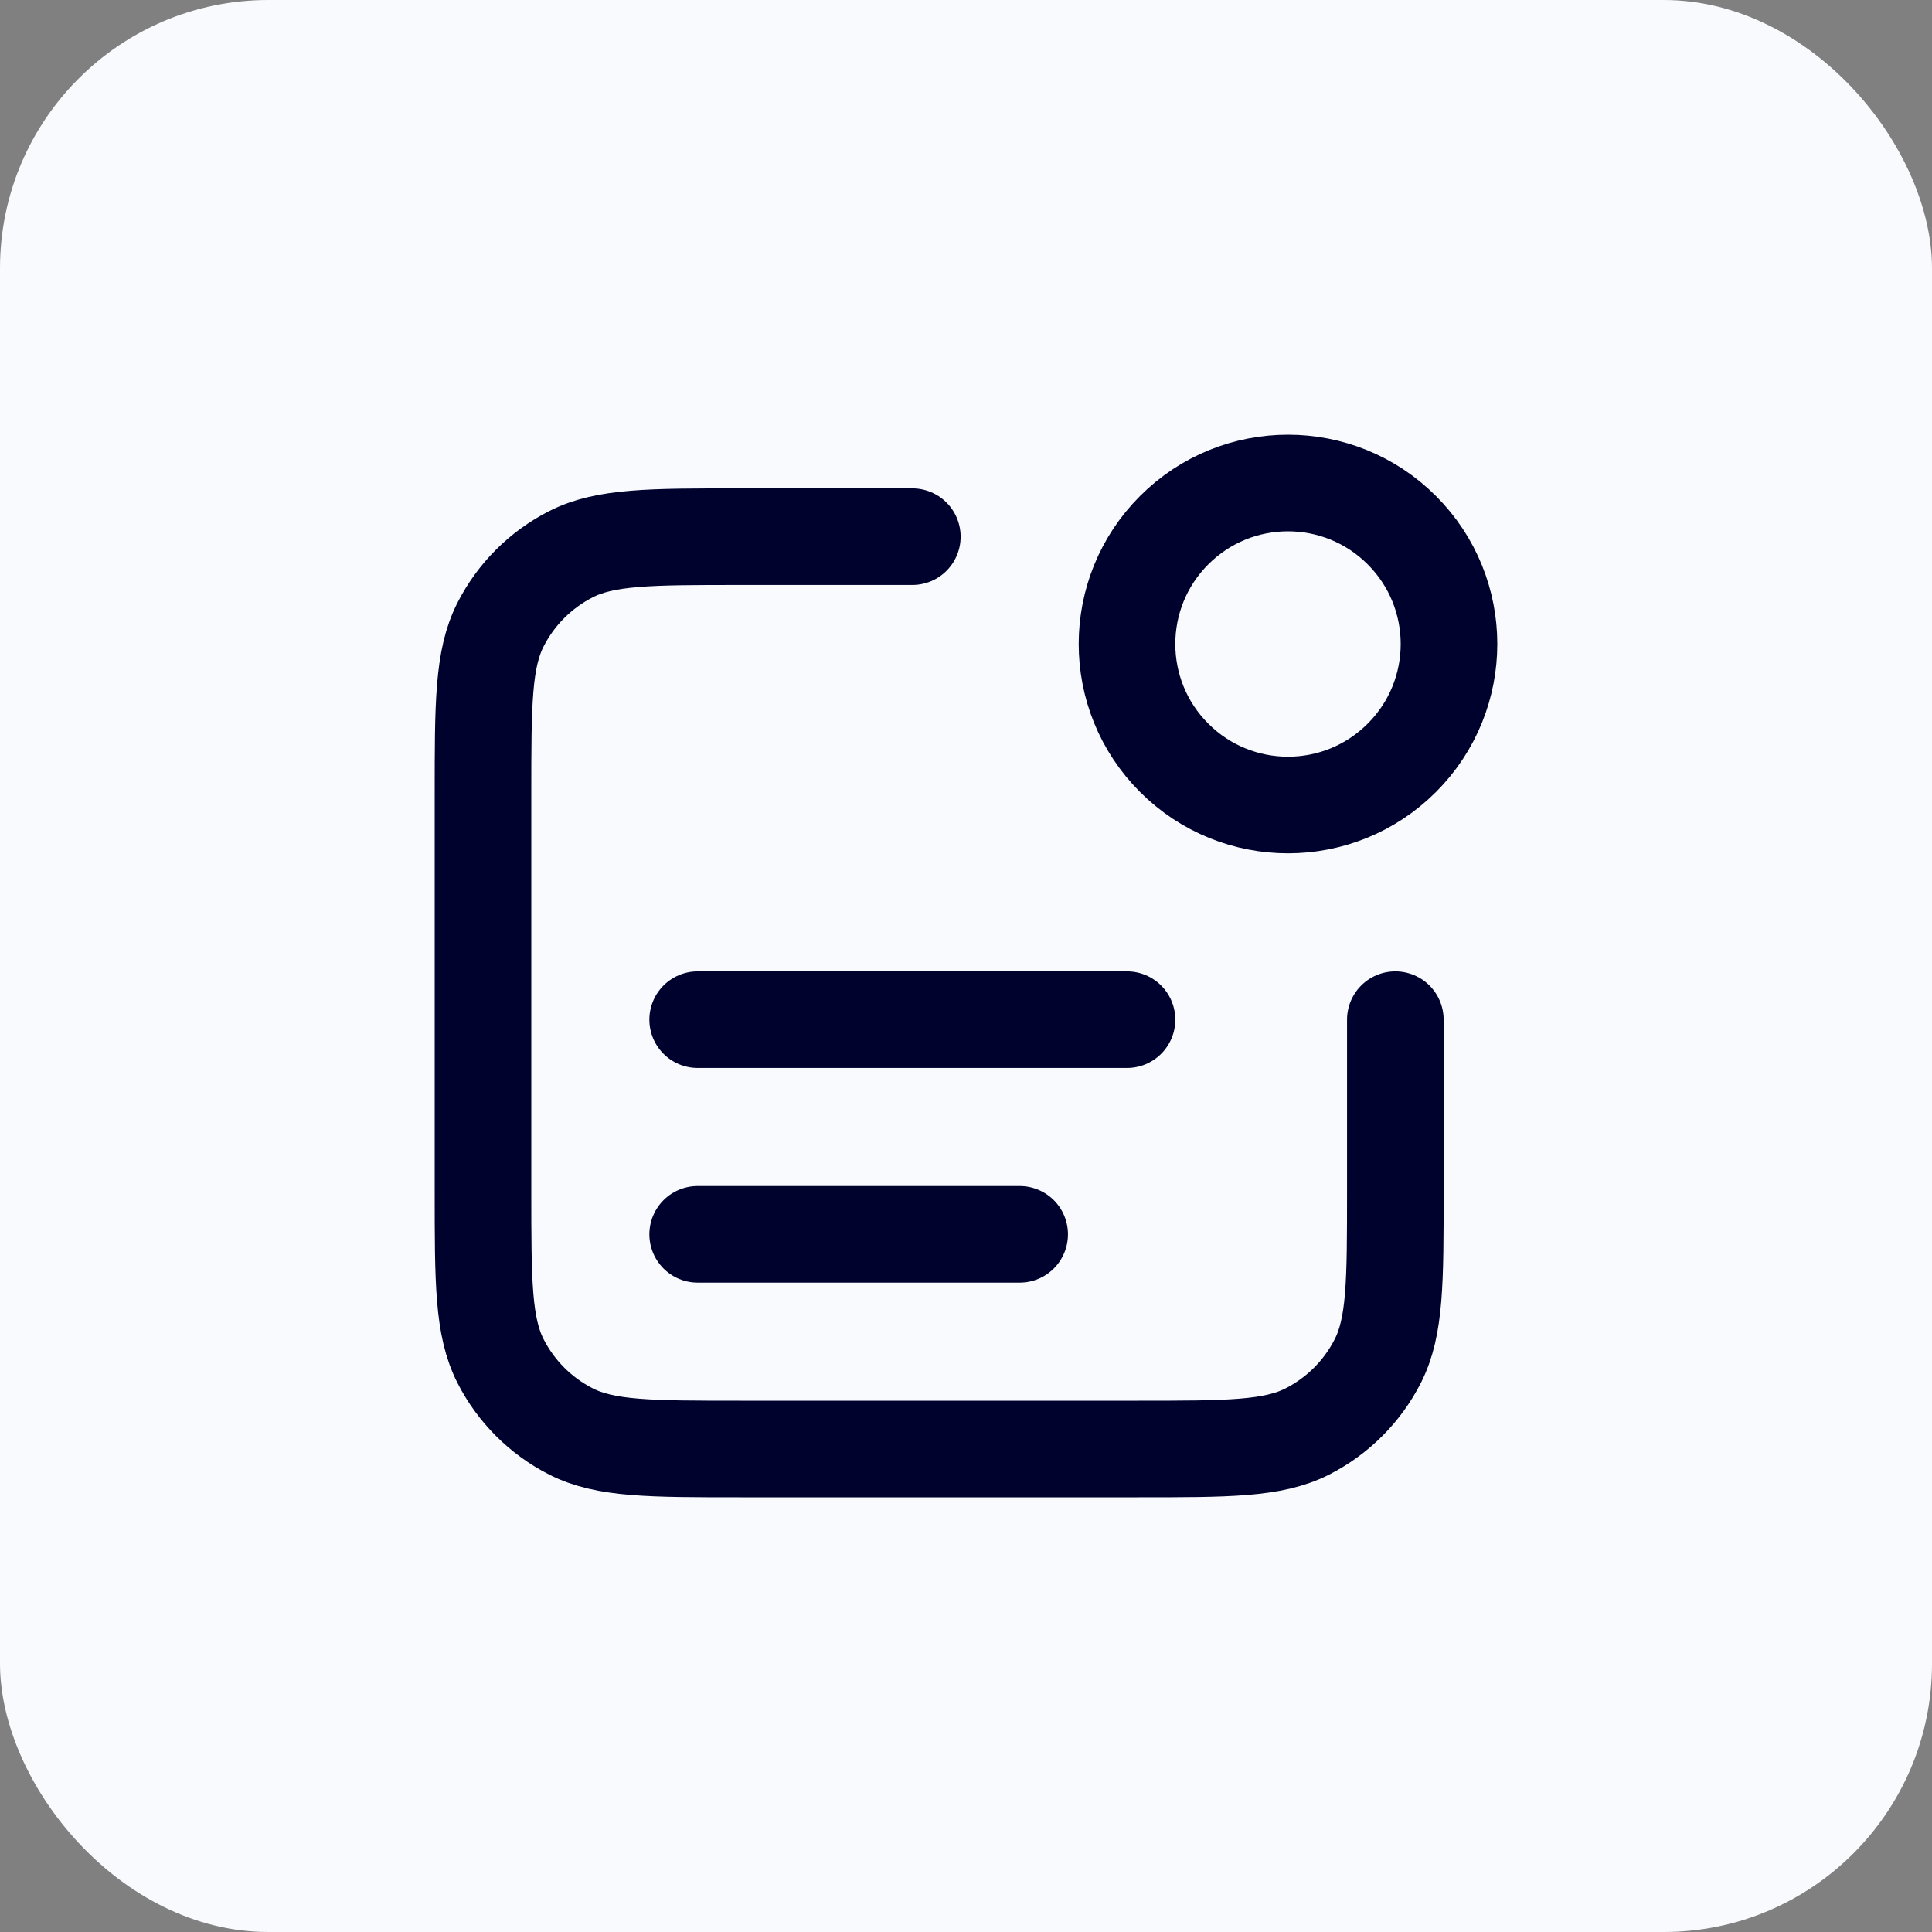
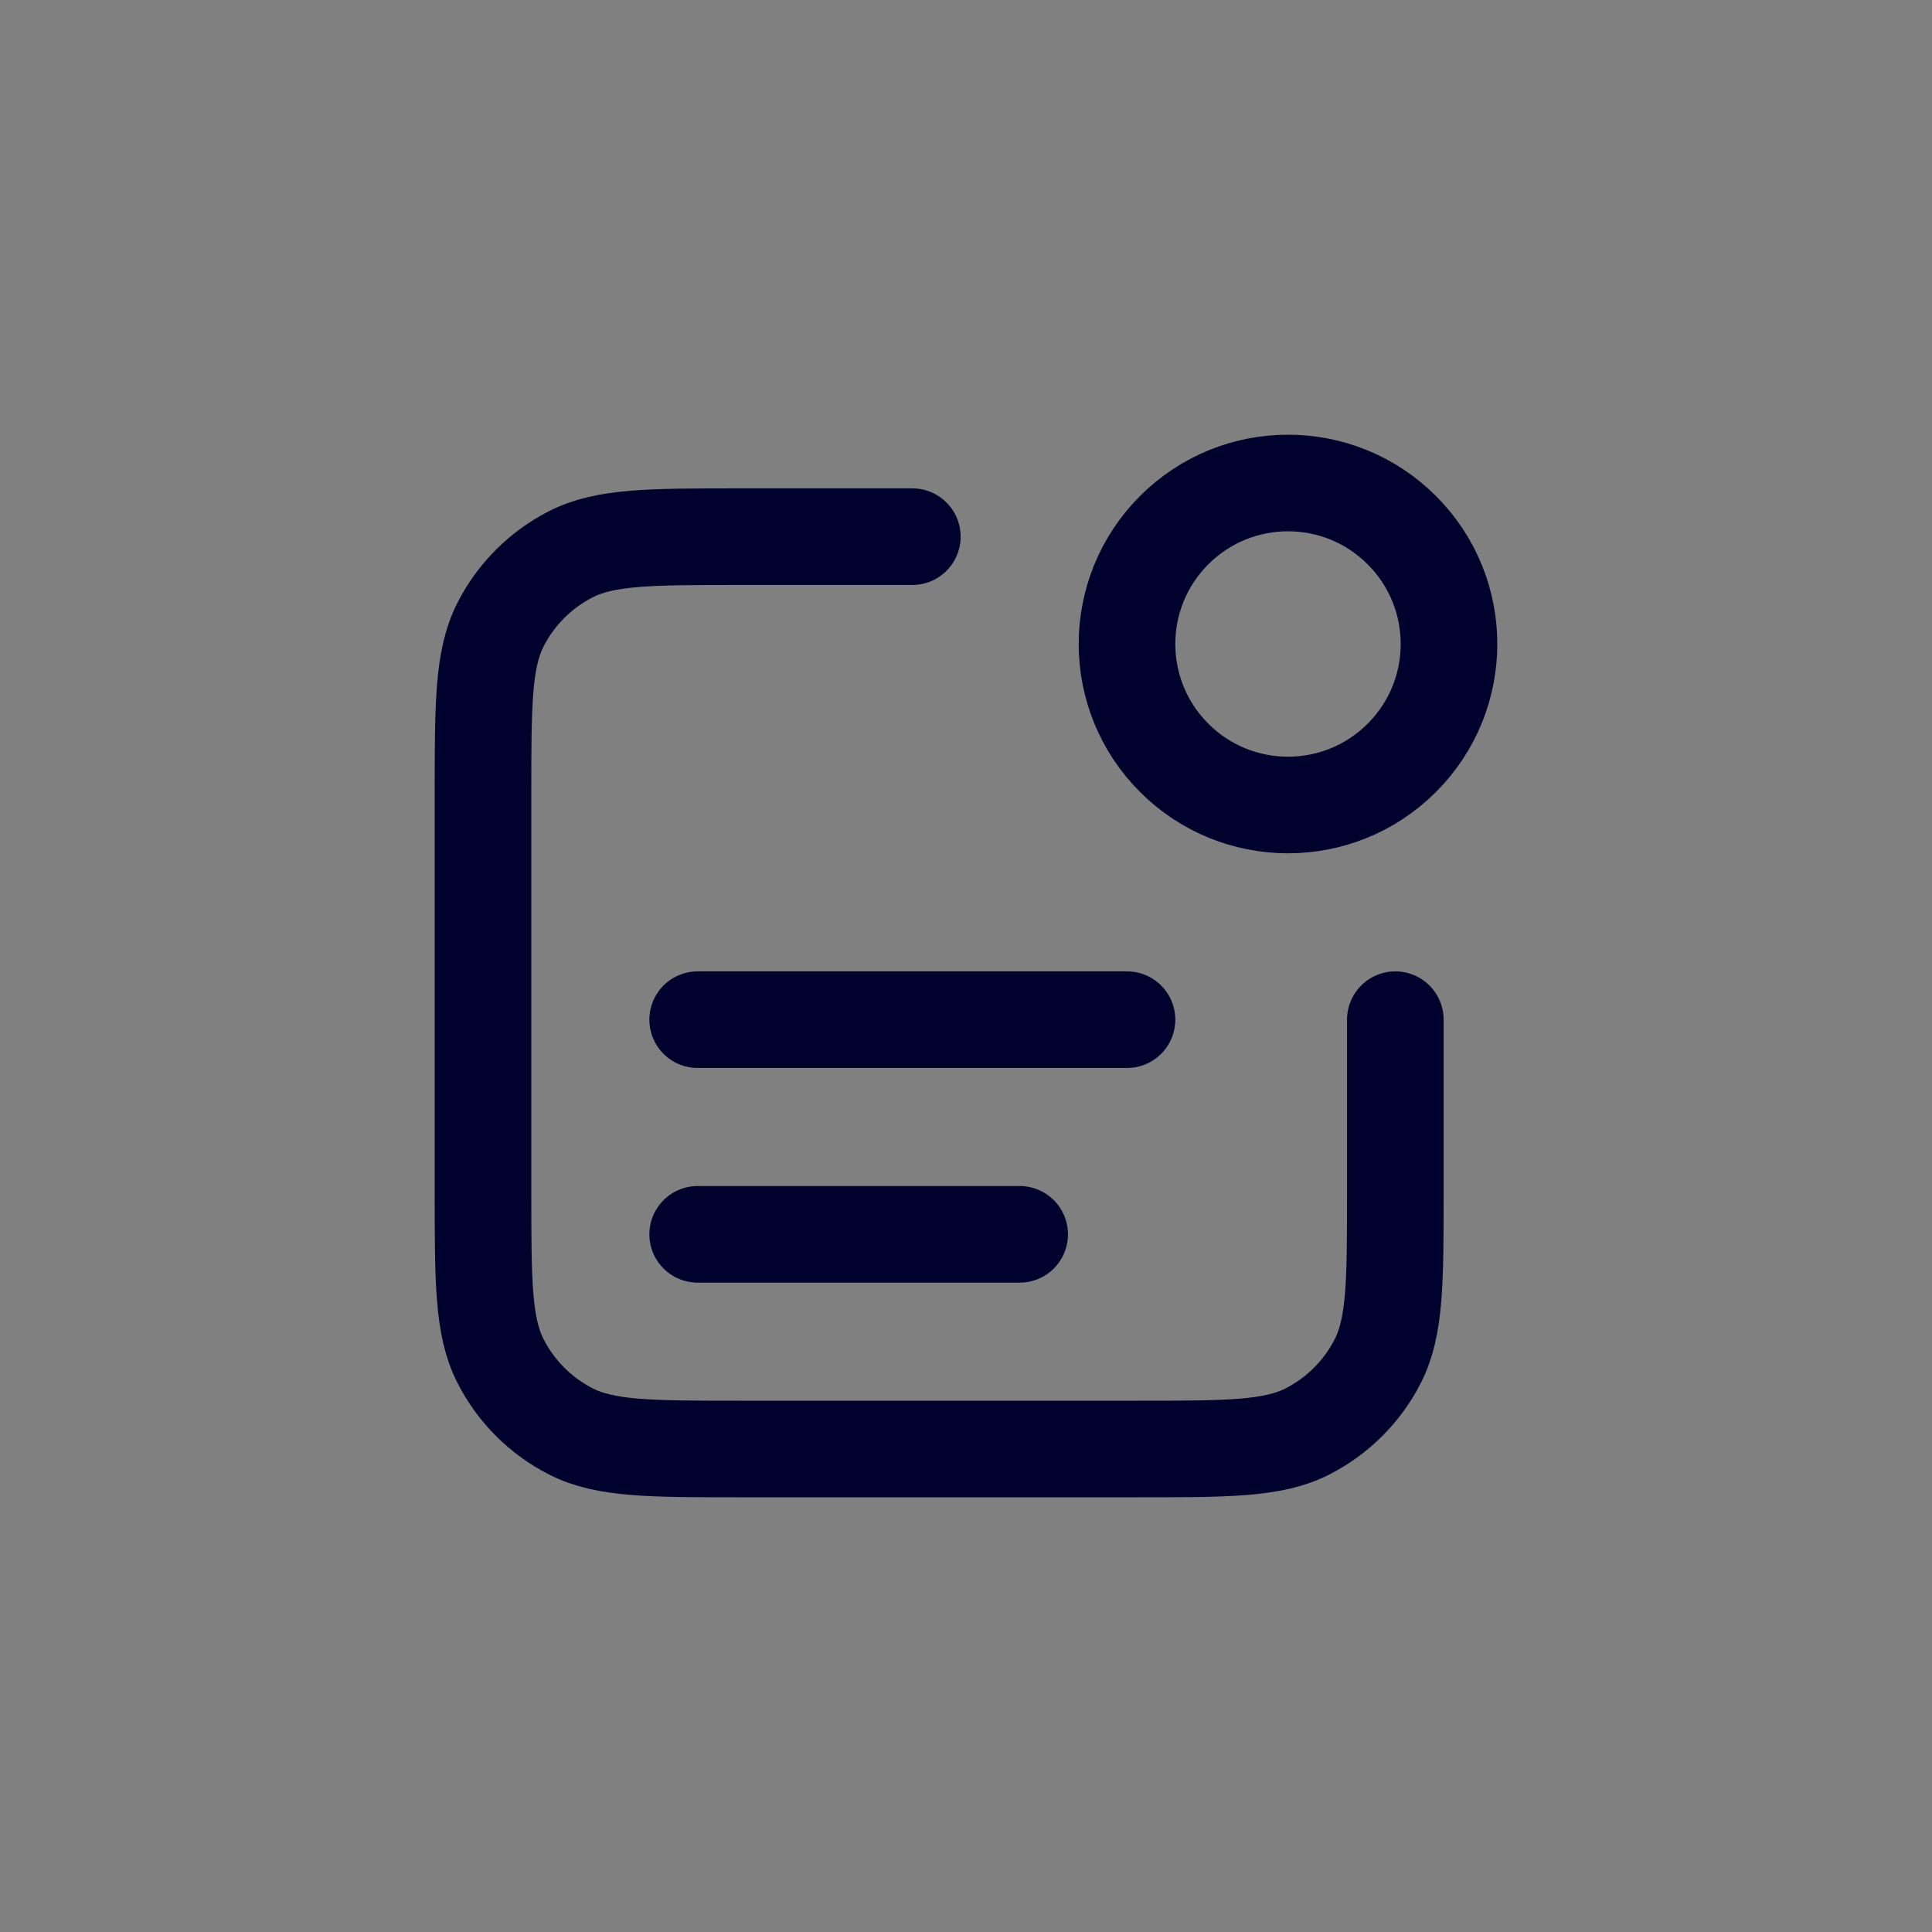
<svg xmlns="http://www.w3.org/2000/svg" width="36" height="36" viewBox="0 0 36 36" fill="none">
  <rect x="0" y="0" width="36" height="36" fill="#808080" stroke="none" />
-   <rect width="36" height="36" rx="5" fill="#F9FAFE" />
  <path d="M17 10H13.8C12.12 10 11.28 10 10.638 10.327C10.073 10.615 9.615 11.073 9.327 11.638C9 12.28 9 13.12 9 14.8V22.2C9 23.88 9 24.72 9.327 25.362C9.615 25.927 10.073 26.385 10.638 26.673C11.28 27 12.12 27 13.8 27H21.2C22.88 27 23.72 27 24.362 26.673C24.927 26.385 25.385 25.927 25.673 25.362C26 24.72 26 23.88 26 22.2V19M19 23H13M21 19H13M26.121 9.879C27.293 11.05 27.293 12.95 26.121 14.121C24.95 15.293 23.05 15.293 21.879 14.121C20.707 12.95 20.707 11.05 21.879 9.879C23.05 8.707 24.95 8.707 26.121 9.879Z" stroke="#00022E" stroke-width="1.8" stroke-linecap="round" stroke-linejoin="round" />
</svg>